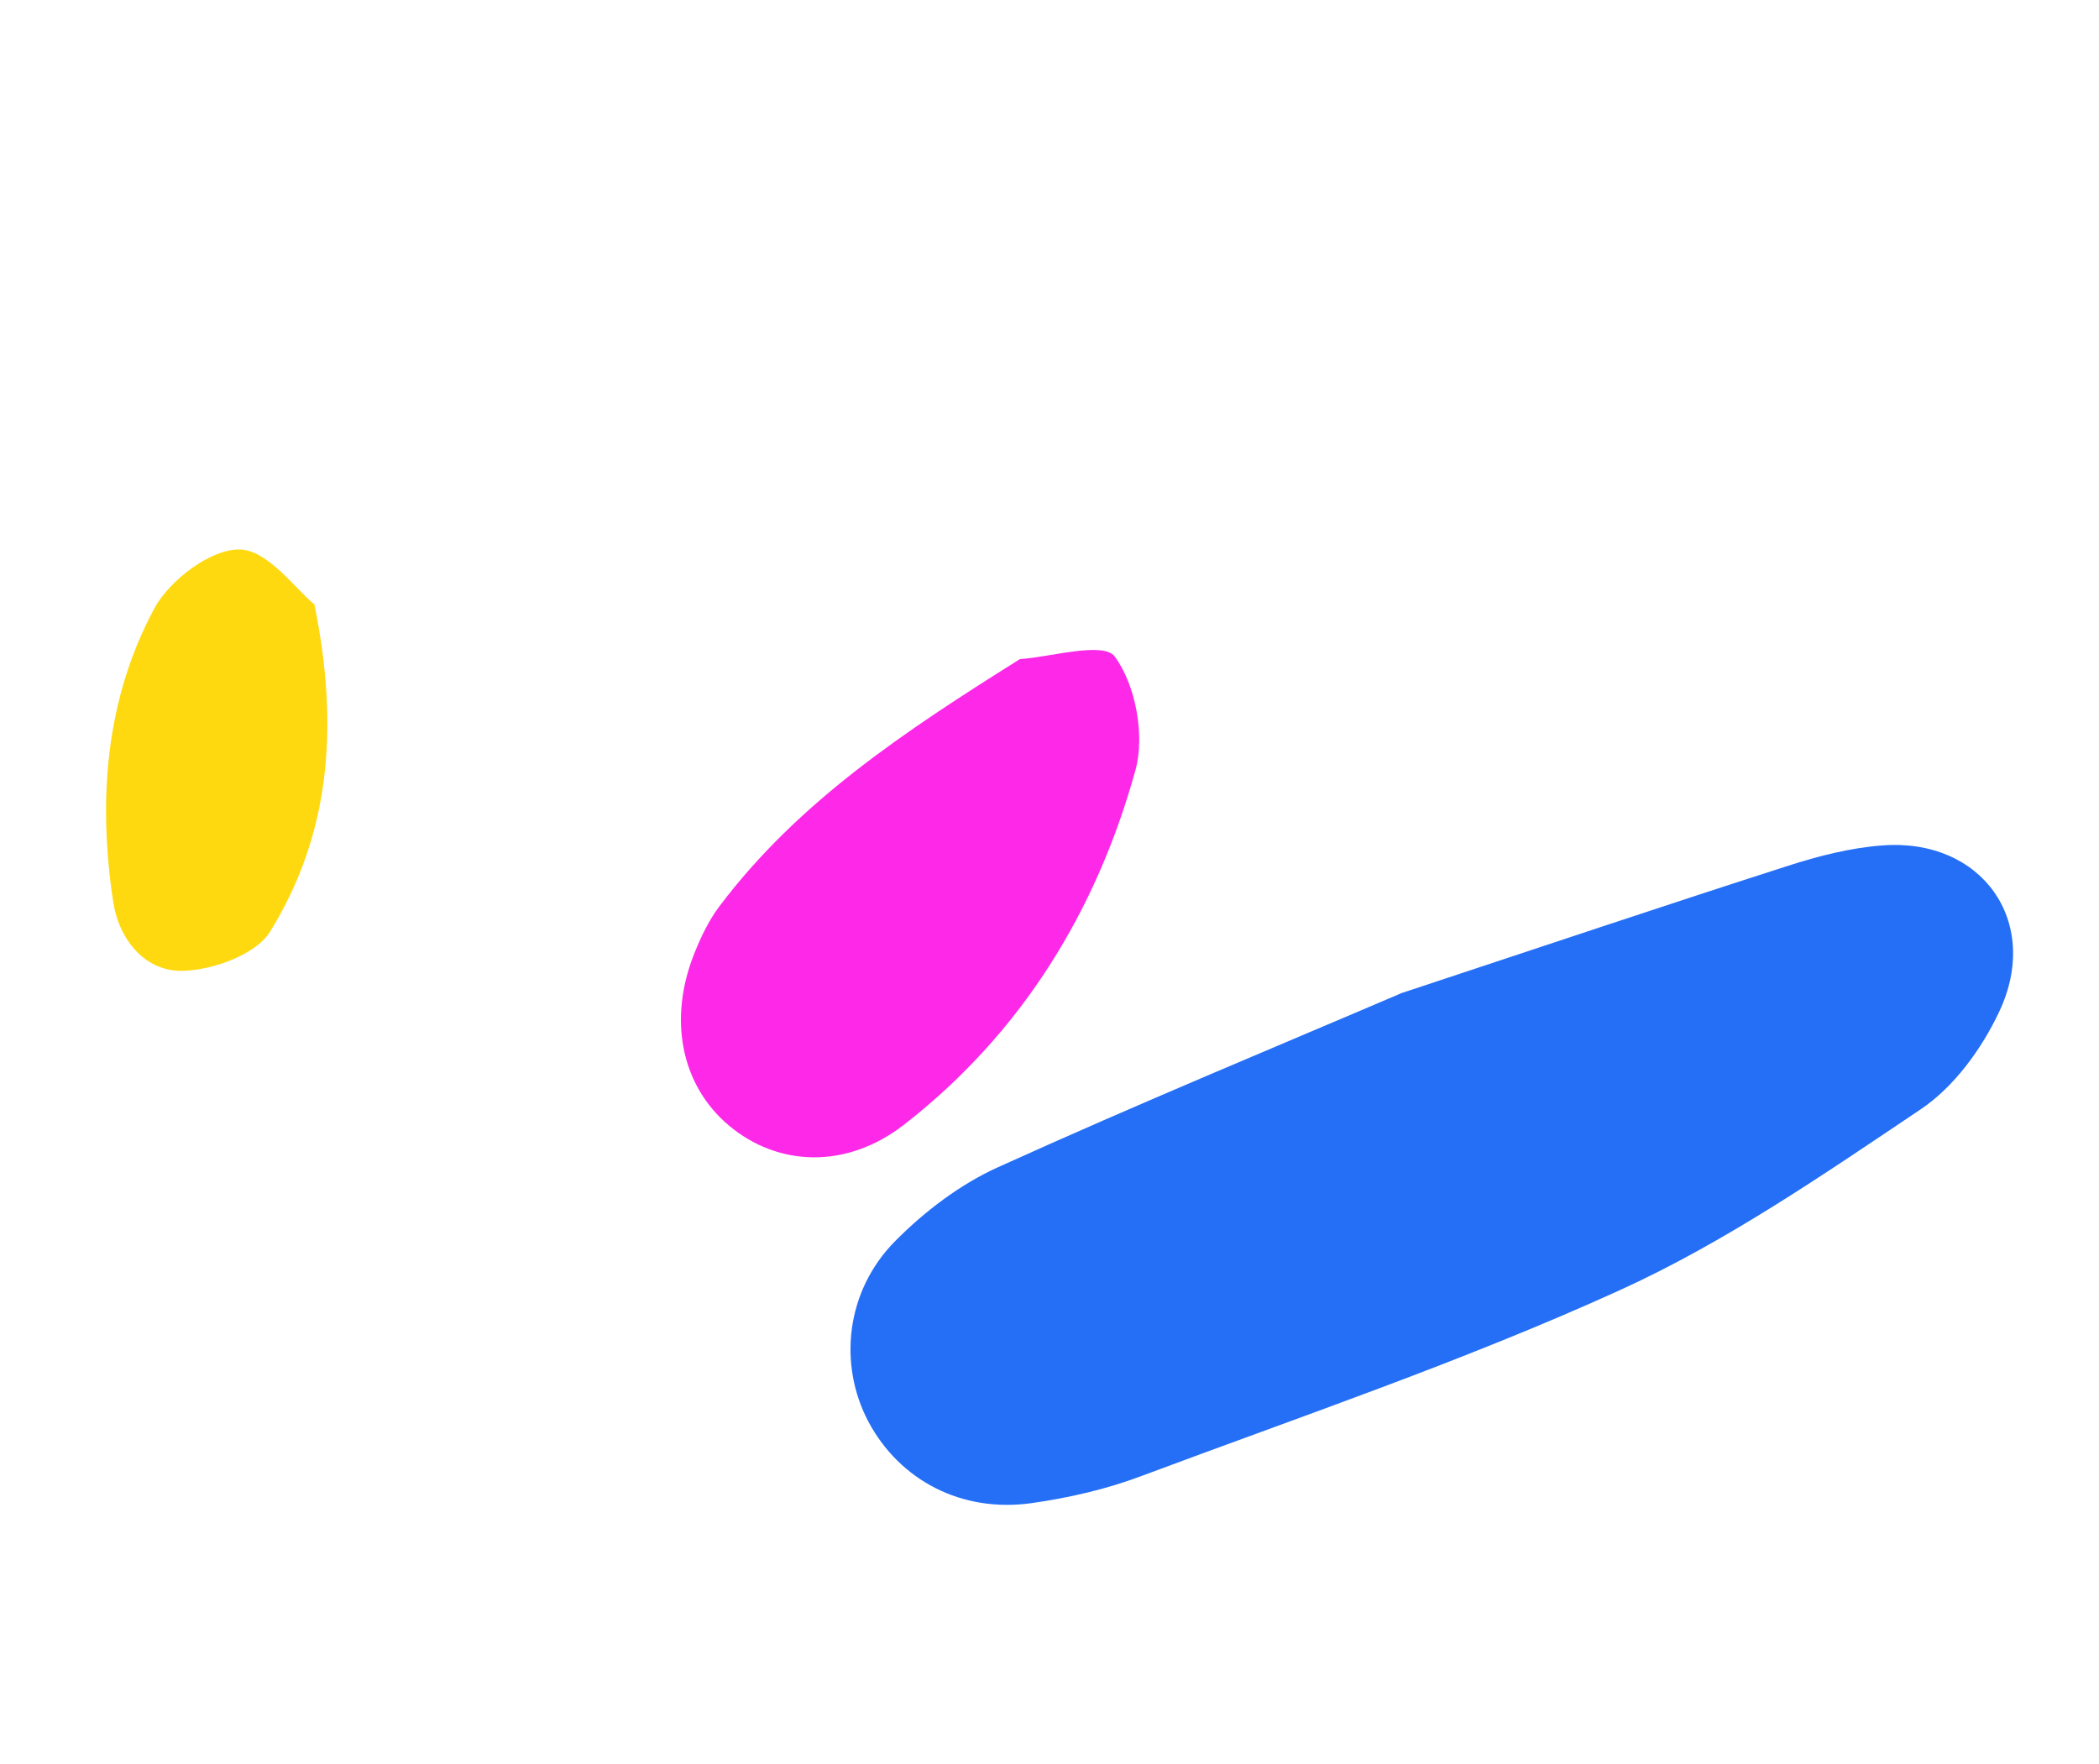
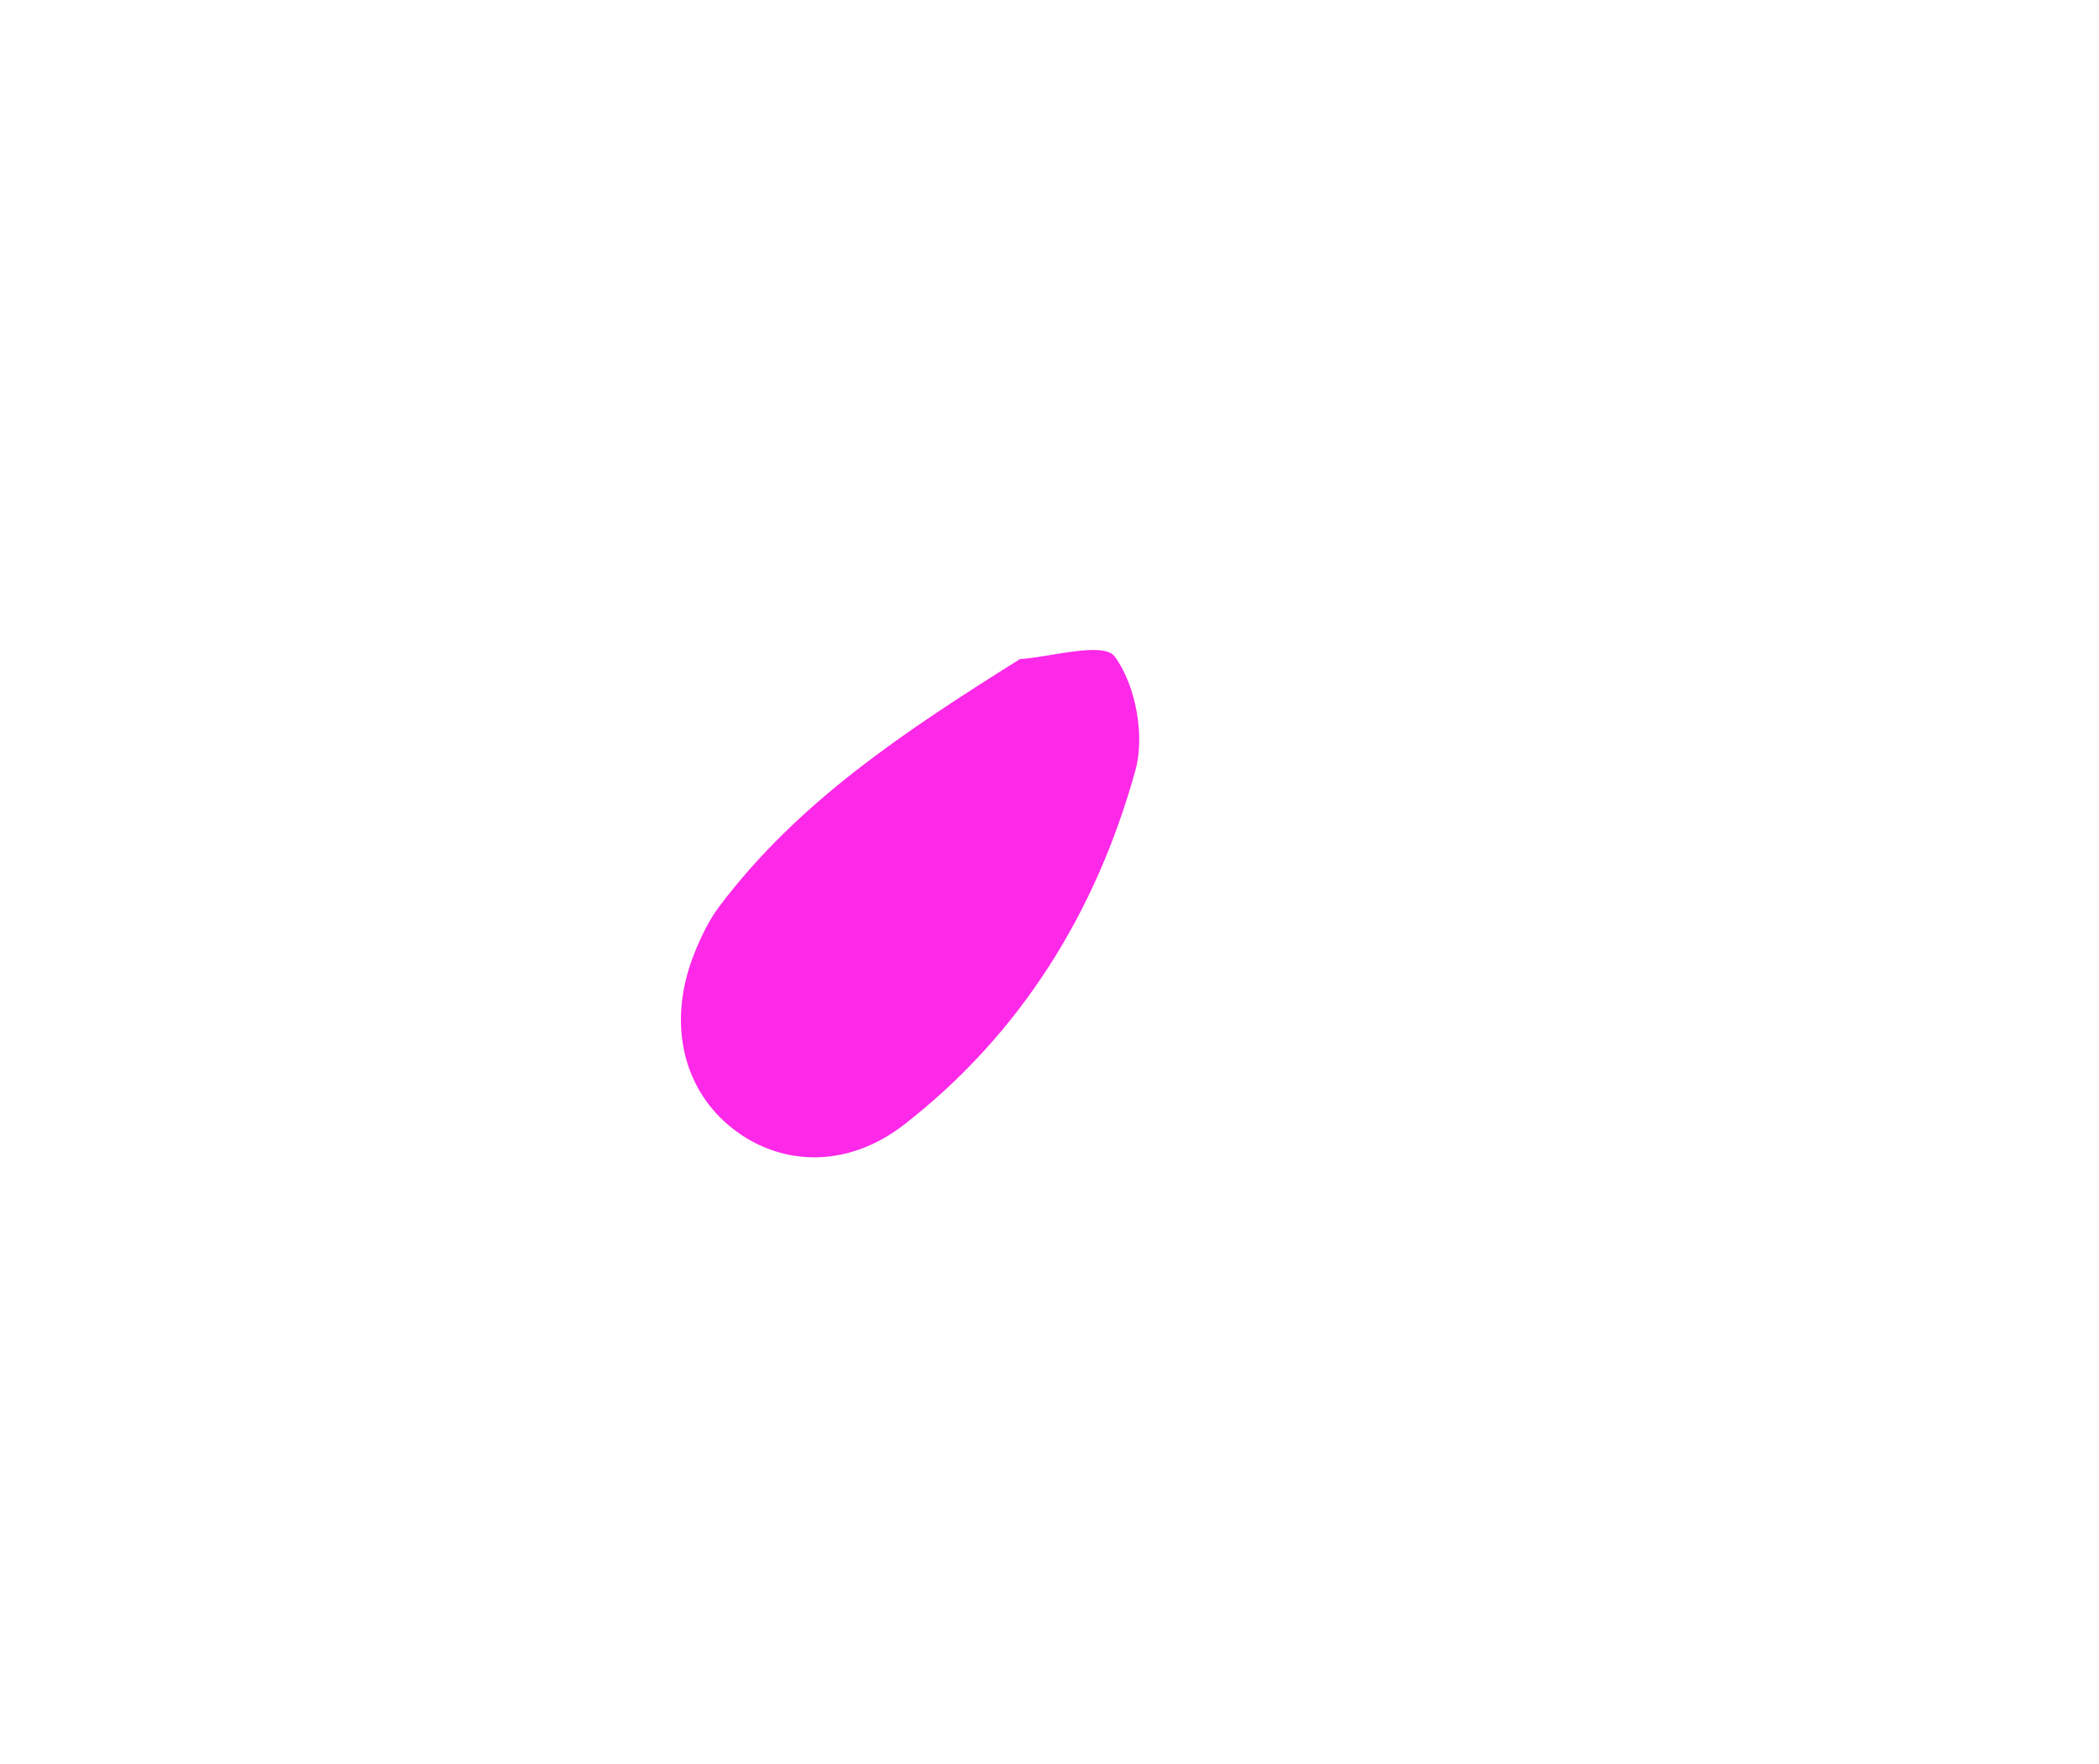
<svg xmlns="http://www.w3.org/2000/svg" id="eWhCXTzwnuG1" viewBox="0 0 119 100">
  <style>#eWhCXTzwnuG2_ts {animation: eWhCXTzwnuG2_ts__ts 3000ms linear infinite normal forwards}@keyframes eWhCXTzwnuG2_ts__ts { 0% {transform: translate(81.173px,66.611px) scale(1,1);animation-timing-function: cubic-bezier(0.47,0,0.745,0.715)} 43.333% {transform: translate(81.173px,66.611px) scale(1.05,1.05);animation-timing-function: cubic-bezier(0.47,0,0.745,0.715)} 100% {transform: translate(81.173px,66.611px) scale(1,1)}} #eWhCXTzwnuG3_ts {animation: eWhCXTzwnuG3_ts__ts 3000ms linear infinite normal forwards}@keyframes eWhCXTzwnuG3_ts__ts { 0% {transform: translate(51.596px,51.231px) scale(1,1);animation-timing-function: cubic-bezier(0,0,0.58,1)} 16.667% {transform: translate(51.596px,51.231px) scale(1,1);animation-timing-function: cubic-bezier(0,0,0.58,1)} 56.667% {transform: translate(51.596px,51.231px) scale(1.05,1.05);animation-timing-function: cubic-bezier(0,0,0.58,1)} 100% {transform: translate(51.596px,51.231px) scale(1,1)}} #eWhCXTzwnuG4_ts {animation: eWhCXTzwnuG4_ts__ts 3000ms linear infinite normal forwards}@keyframes eWhCXTzwnuG4_ts__ts { 0% {transform: translate(12.285px,43.098px) scale(1,1);animation-timing-function: cubic-bezier(0.47,0,0.745,0.715)} 30% {transform: translate(12.285px,43.098px) scale(1,1);animation-timing-function: cubic-bezier(0.47,0,0.745,0.715)} 76.667% {transform: translate(12.285px,43.098px) scale(1.05,1.05);animation-timing-function: cubic-bezier(0.47,0,0.745,0.715)} 100% {transform: translate(12.285px,43.098px) scale(1,1)}}</style>
  <g id="eWhCXTzwnuG2_ts" transform="translate(81.173,66.611) scale(1,1)">
-     <path d="M79.485,56.293c8.069-2.667,14.947-4.983,21.873-7.203c1.74-.561,3.563-1.028,5.375-1.16c5.6-.422,9.01,4.289,6.625,9.394-.987,2.114-2.567,4.295-4.47,5.569-5.524,3.708-11.089,7.546-17.11,10.278-8.807,4-18.006,7.122-27.079,10.515-1.979.744-4.092,1.23-6.195,1.529-3.978.569-7.498-1.288-9.27-4.613-1.721-3.252-1.284-7.409,1.512-10.236c1.675-1.691,3.695-3.227,5.841-4.195c7.942-3.602,16-6.928,22.898-9.88Z" transform="translate(-81.173,-66.611)" fill="#256ff6" />
-   </g>
+     </g>
  <g id="eWhCXTzwnuG3_ts" transform="translate(51.596,51.231) scale(1,1)">
    <path d="M57.825,37.366c1.666-.098,4.733-1.017,5.375-.142c1.184,1.606,1.716,4.466,1.174,6.433-2.213,8.011-6.477,14.93-13.094,20.084-3.32,2.593-7.21,2.374-9.952.071-2.724-2.287-3.477-6.057-1.929-9.848.367-.895.792-1.788,1.368-2.557c4.458-5.93,10.49-9.924,17.058-14.041Z" transform="translate(-51.596,-51.231)" fill="#fd28e8" />
  </g>
  <g id="eWhCXTzwnuG4_ts" transform="translate(12.285,43.098) scale(1,1)">
-     <path d="M17.827,34.27c1.445,7.141.819,13.141-2.506,18.536-.796,1.298-3.166,2.157-4.863,2.233-2.223.105-3.716-1.771-4.041-3.91-.868-5.75-.447-11.477,2.337-16.643.865-1.599,3.206-3.372,4.843-3.334c1.604.04,3.159,2.258,4.23,3.118Z" transform="translate(-12.285,-43.098)" fill="#ffd910" />
-   </g>
+     </g>
</svg>